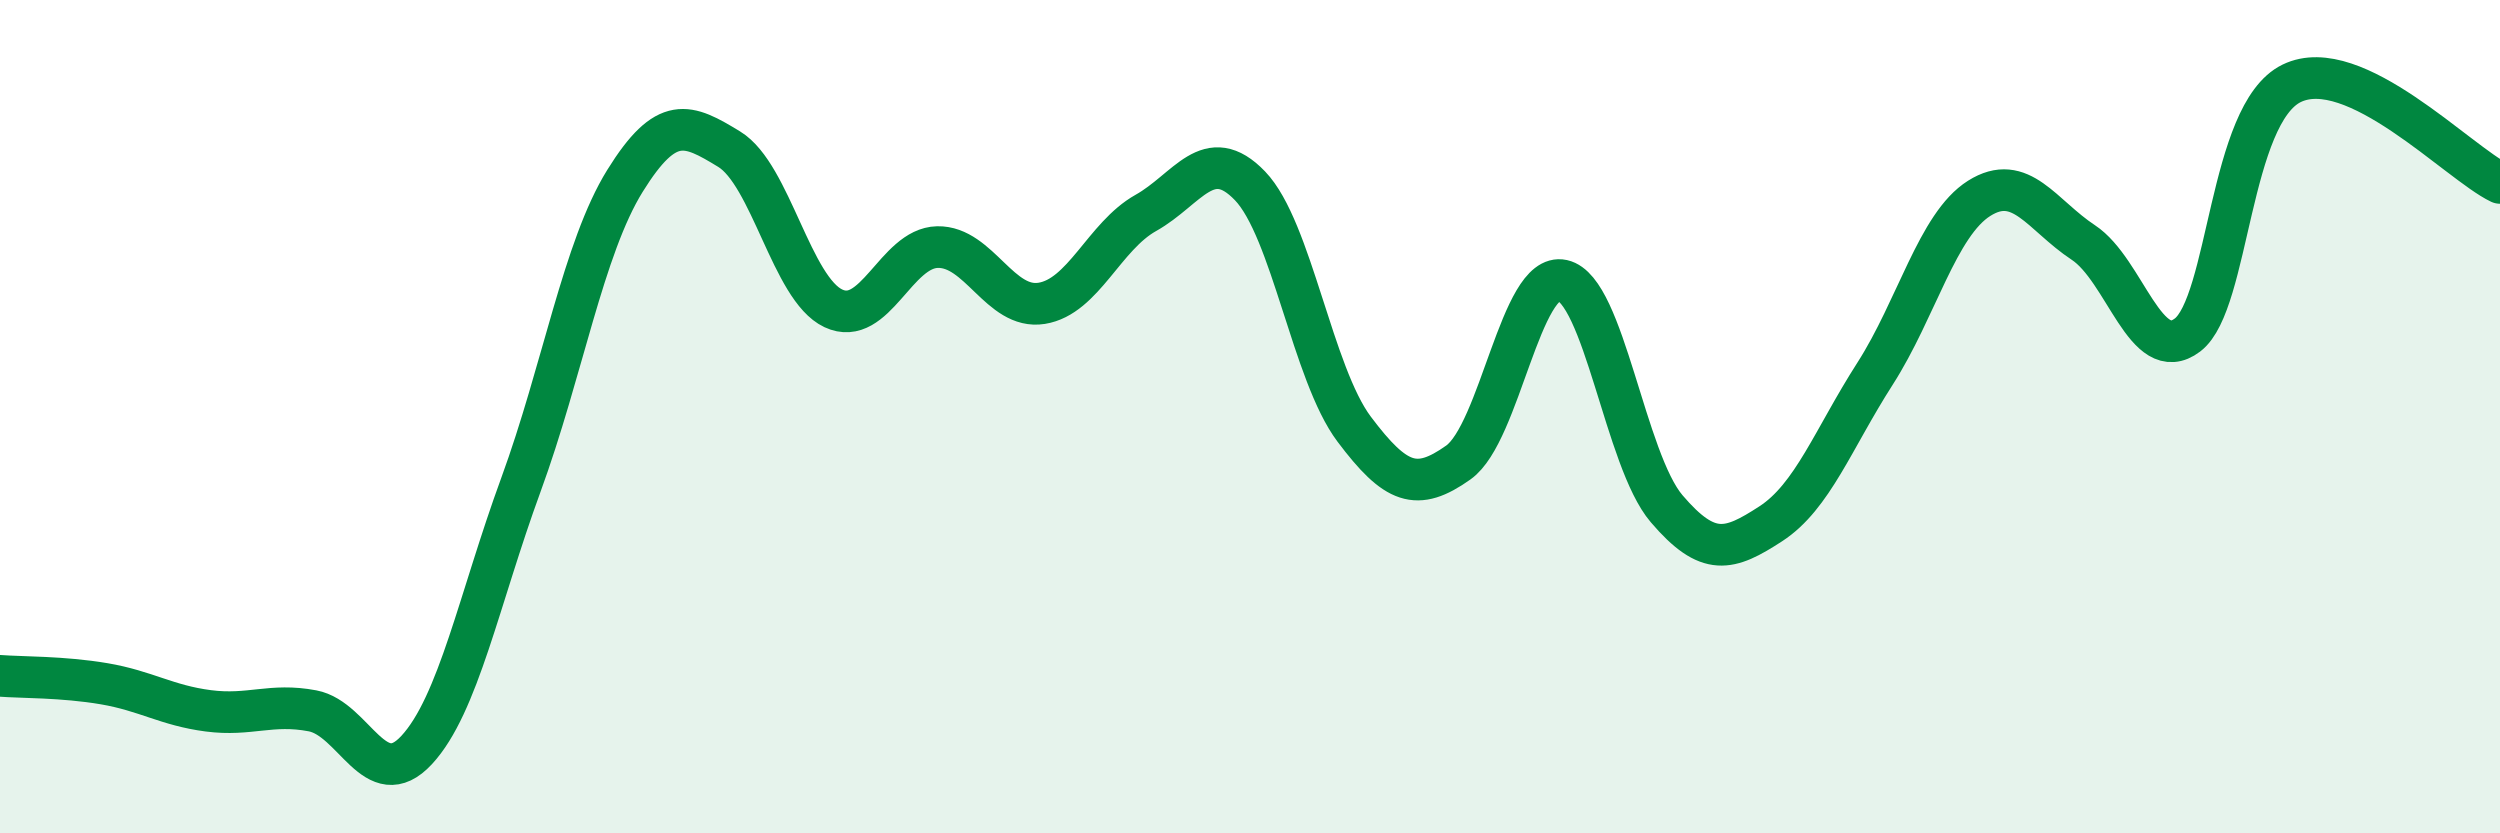
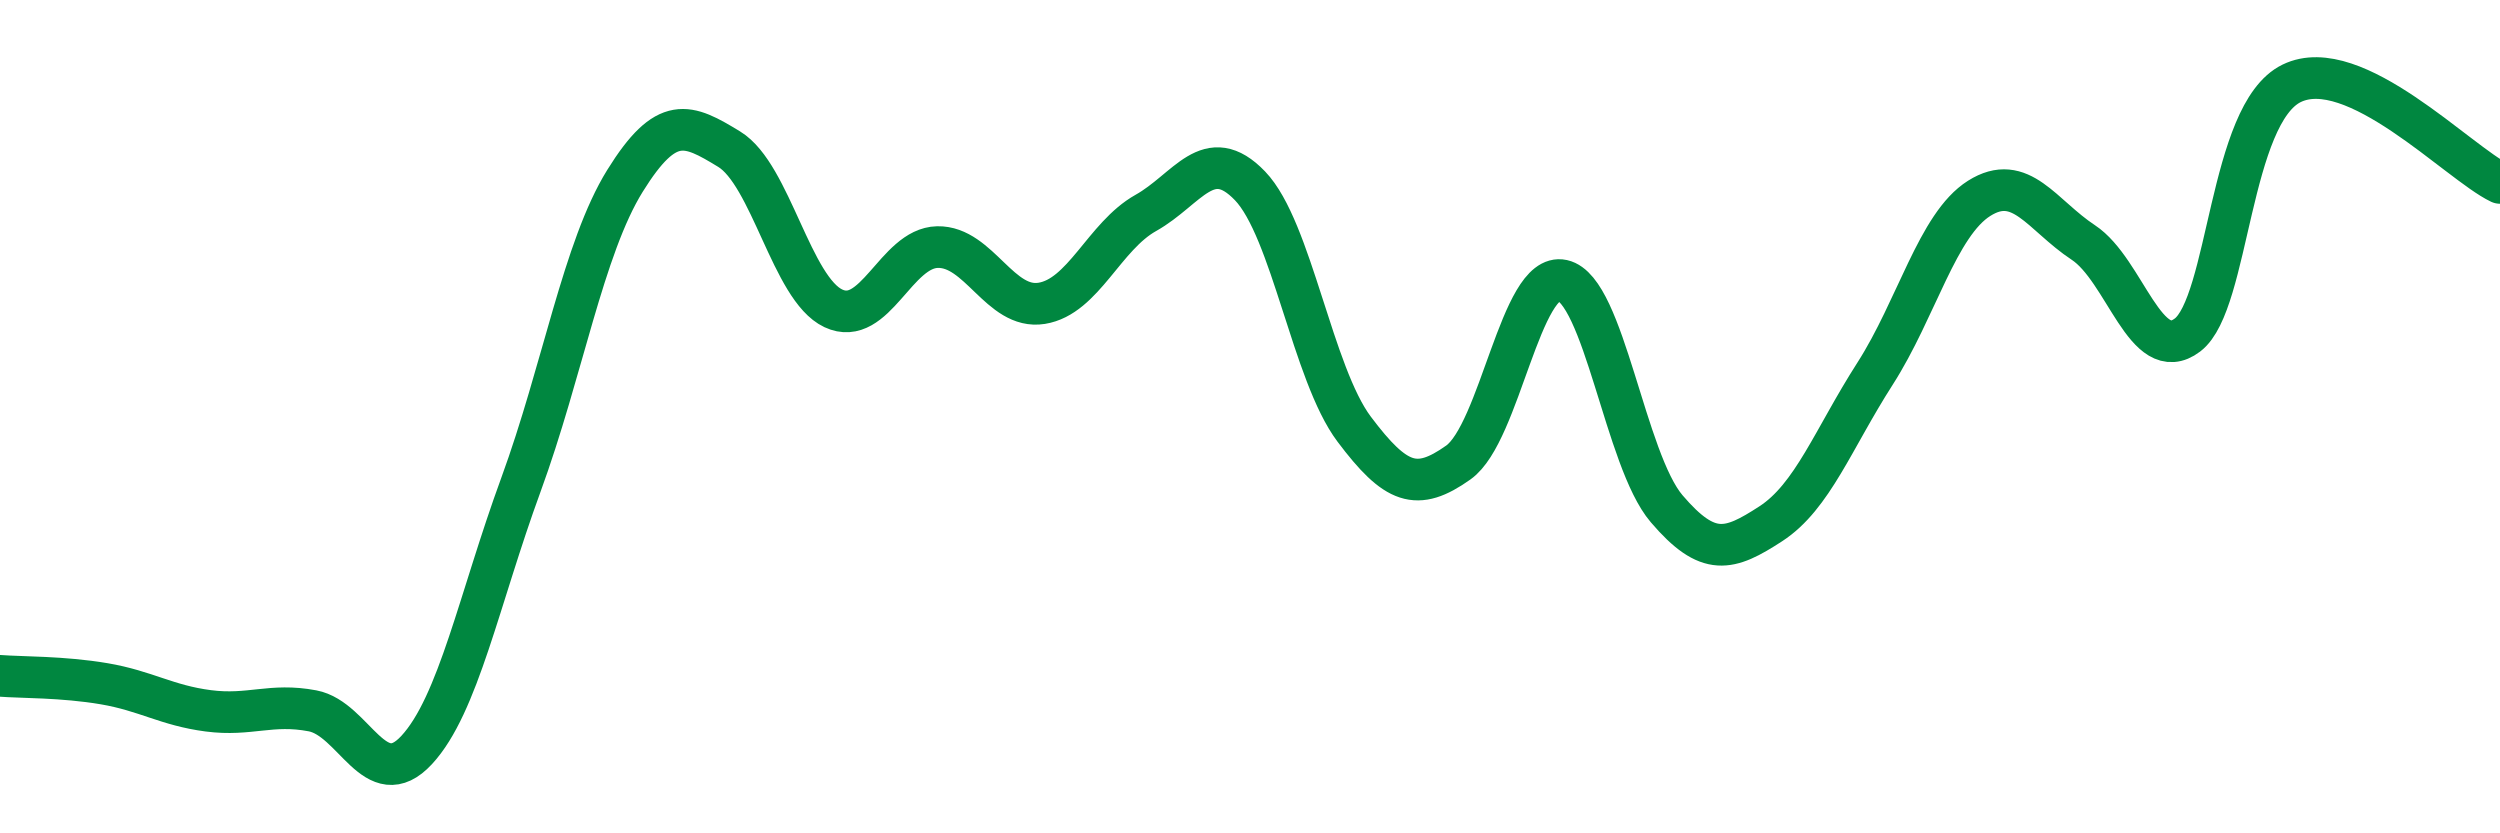
<svg xmlns="http://www.w3.org/2000/svg" width="60" height="20" viewBox="0 0 60 20">
-   <path d="M 0,16.22 C 0.5,16.26 1.5,16.24 2.5,16.41 C 3.5,16.58 4,16.93 5,17.06 C 6,17.19 6.5,16.87 7.5,17.06 C 8.5,17.25 9,19.08 10,18 C 11,16.92 11.5,14.37 12.5,11.64 C 13.5,8.91 14,5.95 15,4.34 C 16,2.73 16.5,2.97 17.5,3.58 C 18.5,4.19 19,6.93 20,7.4 C 21,7.87 21.5,5.95 22.5,5.93 C 23.5,5.91 24,7.44 25,7.28 C 26,7.12 26.5,5.67 27.5,5.11 C 28.5,4.55 29,3.42 30,4.46 C 31,5.5 31.5,8.97 32.5,10.3 C 33.5,11.63 34,11.81 35,11.1 C 36,10.39 36.5,6.51 37.5,6.73 C 38.5,6.95 39,11.04 40,12.21 C 41,13.38 41.5,13.22 42.5,12.57 C 43.5,11.92 44,10.53 45,8.97 C 46,7.41 46.5,5.39 47.5,4.76 C 48.5,4.13 49,5.16 50,5.82 C 51,6.48 51.5,8.8 52.5,8.04 C 53.5,7.28 53.5,2.73 55,2 C 56.5,1.27 59,3.91 60,4.39L60 20L0 20Z" fill="#008740" opacity="0.1" stroke-linecap="round" stroke-linejoin="round" />
  <path d="M 0,16.22 C 0.5,16.26 1.5,16.24 2.5,16.41 C 3.5,16.58 4,16.93 5,17.06 C 6,17.19 6.5,16.87 7.5,17.06 C 8.5,17.25 9,19.08 10,18 C 11,16.92 11.5,14.37 12.5,11.64 C 13.5,8.91 14,5.95 15,4.34 C 16,2.73 16.5,2.97 17.5,3.58 C 18.5,4.19 19,6.93 20,7.4 C 21,7.87 21.5,5.95 22.5,5.93 C 23.5,5.91 24,7.44 25,7.28 C 26,7.12 26.5,5.67 27.5,5.11 C 28.5,4.55 29,3.42 30,4.46 C 31,5.5 31.5,8.97 32.5,10.3 C 33.5,11.63 34,11.81 35,11.1 C 36,10.39 36.5,6.51 37.5,6.73 C 38.5,6.95 39,11.04 40,12.21 C 41,13.38 41.5,13.22 42.5,12.57 C 43.5,11.92 44,10.53 45,8.97 C 46,7.41 46.5,5.39 47.5,4.76 C 48.5,4.13 49,5.16 50,5.82 C 51,6.48 51.5,8.8 52.5,8.04 C 53.5,7.28 53.5,2.73 55,2 C 56.5,1.27 59,3.91 60,4.39" stroke="#008740" stroke-width="1" fill="none" stroke-linecap="round" stroke-linejoin="round" />
</svg>